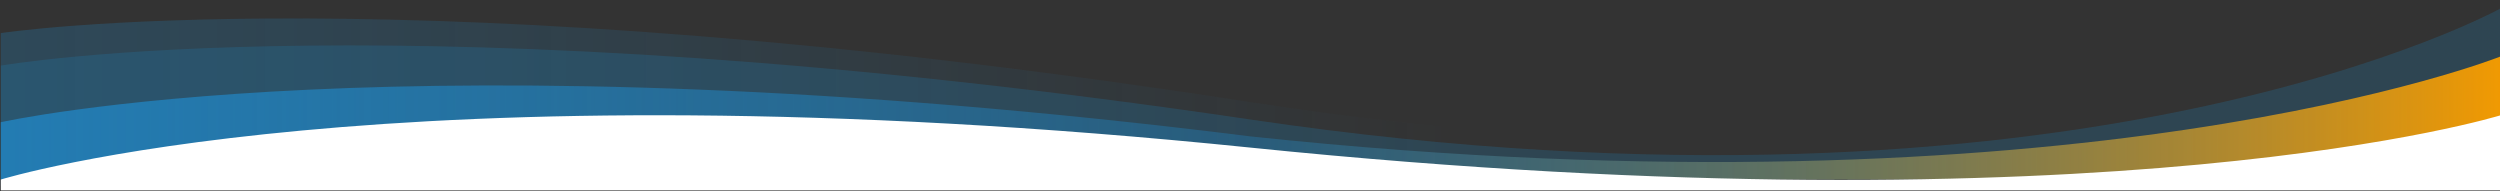
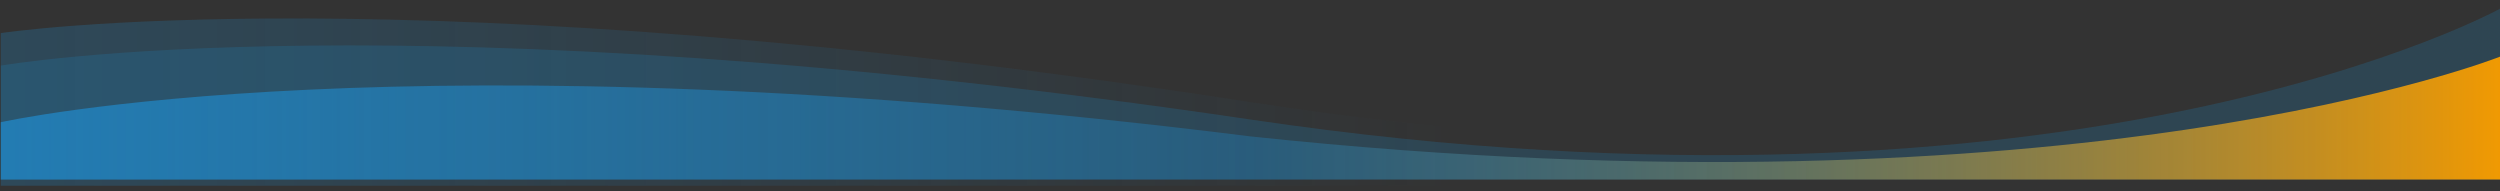
<svg xmlns="http://www.w3.org/2000/svg" xmlns:ns1="http://www.serif.com/" width="100%" height="100%" viewBox="0 0 1920 147" version="1.1" xml:space="preserve" style="fill-rule:evenodd;clip-rule:evenodd;stroke-linejoin:round;stroke-miterlimit:2;">
  <rect x="0" y="0" width="1920" height="147" fill="#333333" stroke="none" />
  <g id="Mesa-de-trabajo3" ns1:id="Mesa de trabajo3" transform="matrix(1,0,0,1,-0.61,312.624)">
    <rect x="0.61" y="-312.624" width="1920" height="146.207" style="fill:none;" />
    <clipPath id="_clip1">
      <rect x="0.61" y="-312.624" width="1920" height="146.207" />
    </clipPath>
    <g clip-path="url(#_clip1)">
      <g transform="matrix(1,0,0,1,0.61,0.376)">
        <g transform="matrix(1,0,0,1.454,0.61,-332.974)">
          <path d="M0,31.219C0,31.219 310.7,-1.508 960,67.692C1597,135.492 1920,14 1920,14L1920,111.833L0,111.833L0,31.219Z" style="fill:url(#_Linear2);fill-rule:nonzero;" />
        </g>
        <g transform="matrix(1,0,0,1.39,0.61,-306.652)">
          <path d="M0,31.688C0,31.688 310.7,-7.7 960,61.5C1597,129.3 1920,0 1920,0L1920,94.6L0,94.6L0,31.688Z" style="fill:rgb(35,124,179);fill-opacity:0.25;fill-rule:nonzero;" />
        </g>
        <g transform="matrix(1,0,0,1,0.61,-269.717)">
          <path d="M0,50.591C0,50.591 311.235,-19.726 960,61.5C1597,129.3 1920,0 1920,0L1920,94.6L0,94.6L0,50.591Z" style="fill:url(#_Linear3);fill-rule:nonzero;" />
        </g>
        <g transform="matrix(1,0,0,1,0.61,-269.717)">
-           <path d="M0,94.6C0,94.6 297.4,2.3 960,70.1C1622.6,137.9 1920,45.2 1920,45.2L1920,103.3L0,103.3L0,94.6Z" style="fill:white;fill-rule:nonzero;" />
-         </g>
+           </g>
      </g>
    </g>
  </g>
  <defs>
    <linearGradient id="_Linear2" x1="0" y1="0" x2="1" y2="0" gradientUnits="userSpaceOnUse" gradientTransform="matrix(1116.42,0,0,768.058,0,61.3)">
      <stop offset="0" style="stop-color:rgb(35,124,179);stop-opacity:0.3" />
      <stop offset="1" style="stop-color:rgb(33,121,175);stop-opacity:0" />
    </linearGradient>
    <linearGradient id="_Linear3" x1="0" y1="0" x2="1" y2="0" gradientUnits="userSpaceOnUse" gradientTransform="matrix(1920,0,0,1920,-0.61,47.3)">
      <stop offset="0" style="stop-color:rgb(35,124,179);stop-opacity:1" />
      <stop offset="0.5" style="stop-color:rgb(35,124,179);stop-opacity:0.4" />
      <stop offset="1" style="stop-color:rgb(243,154,0);stop-opacity:1" />
    </linearGradient>
  </defs>
</svg>